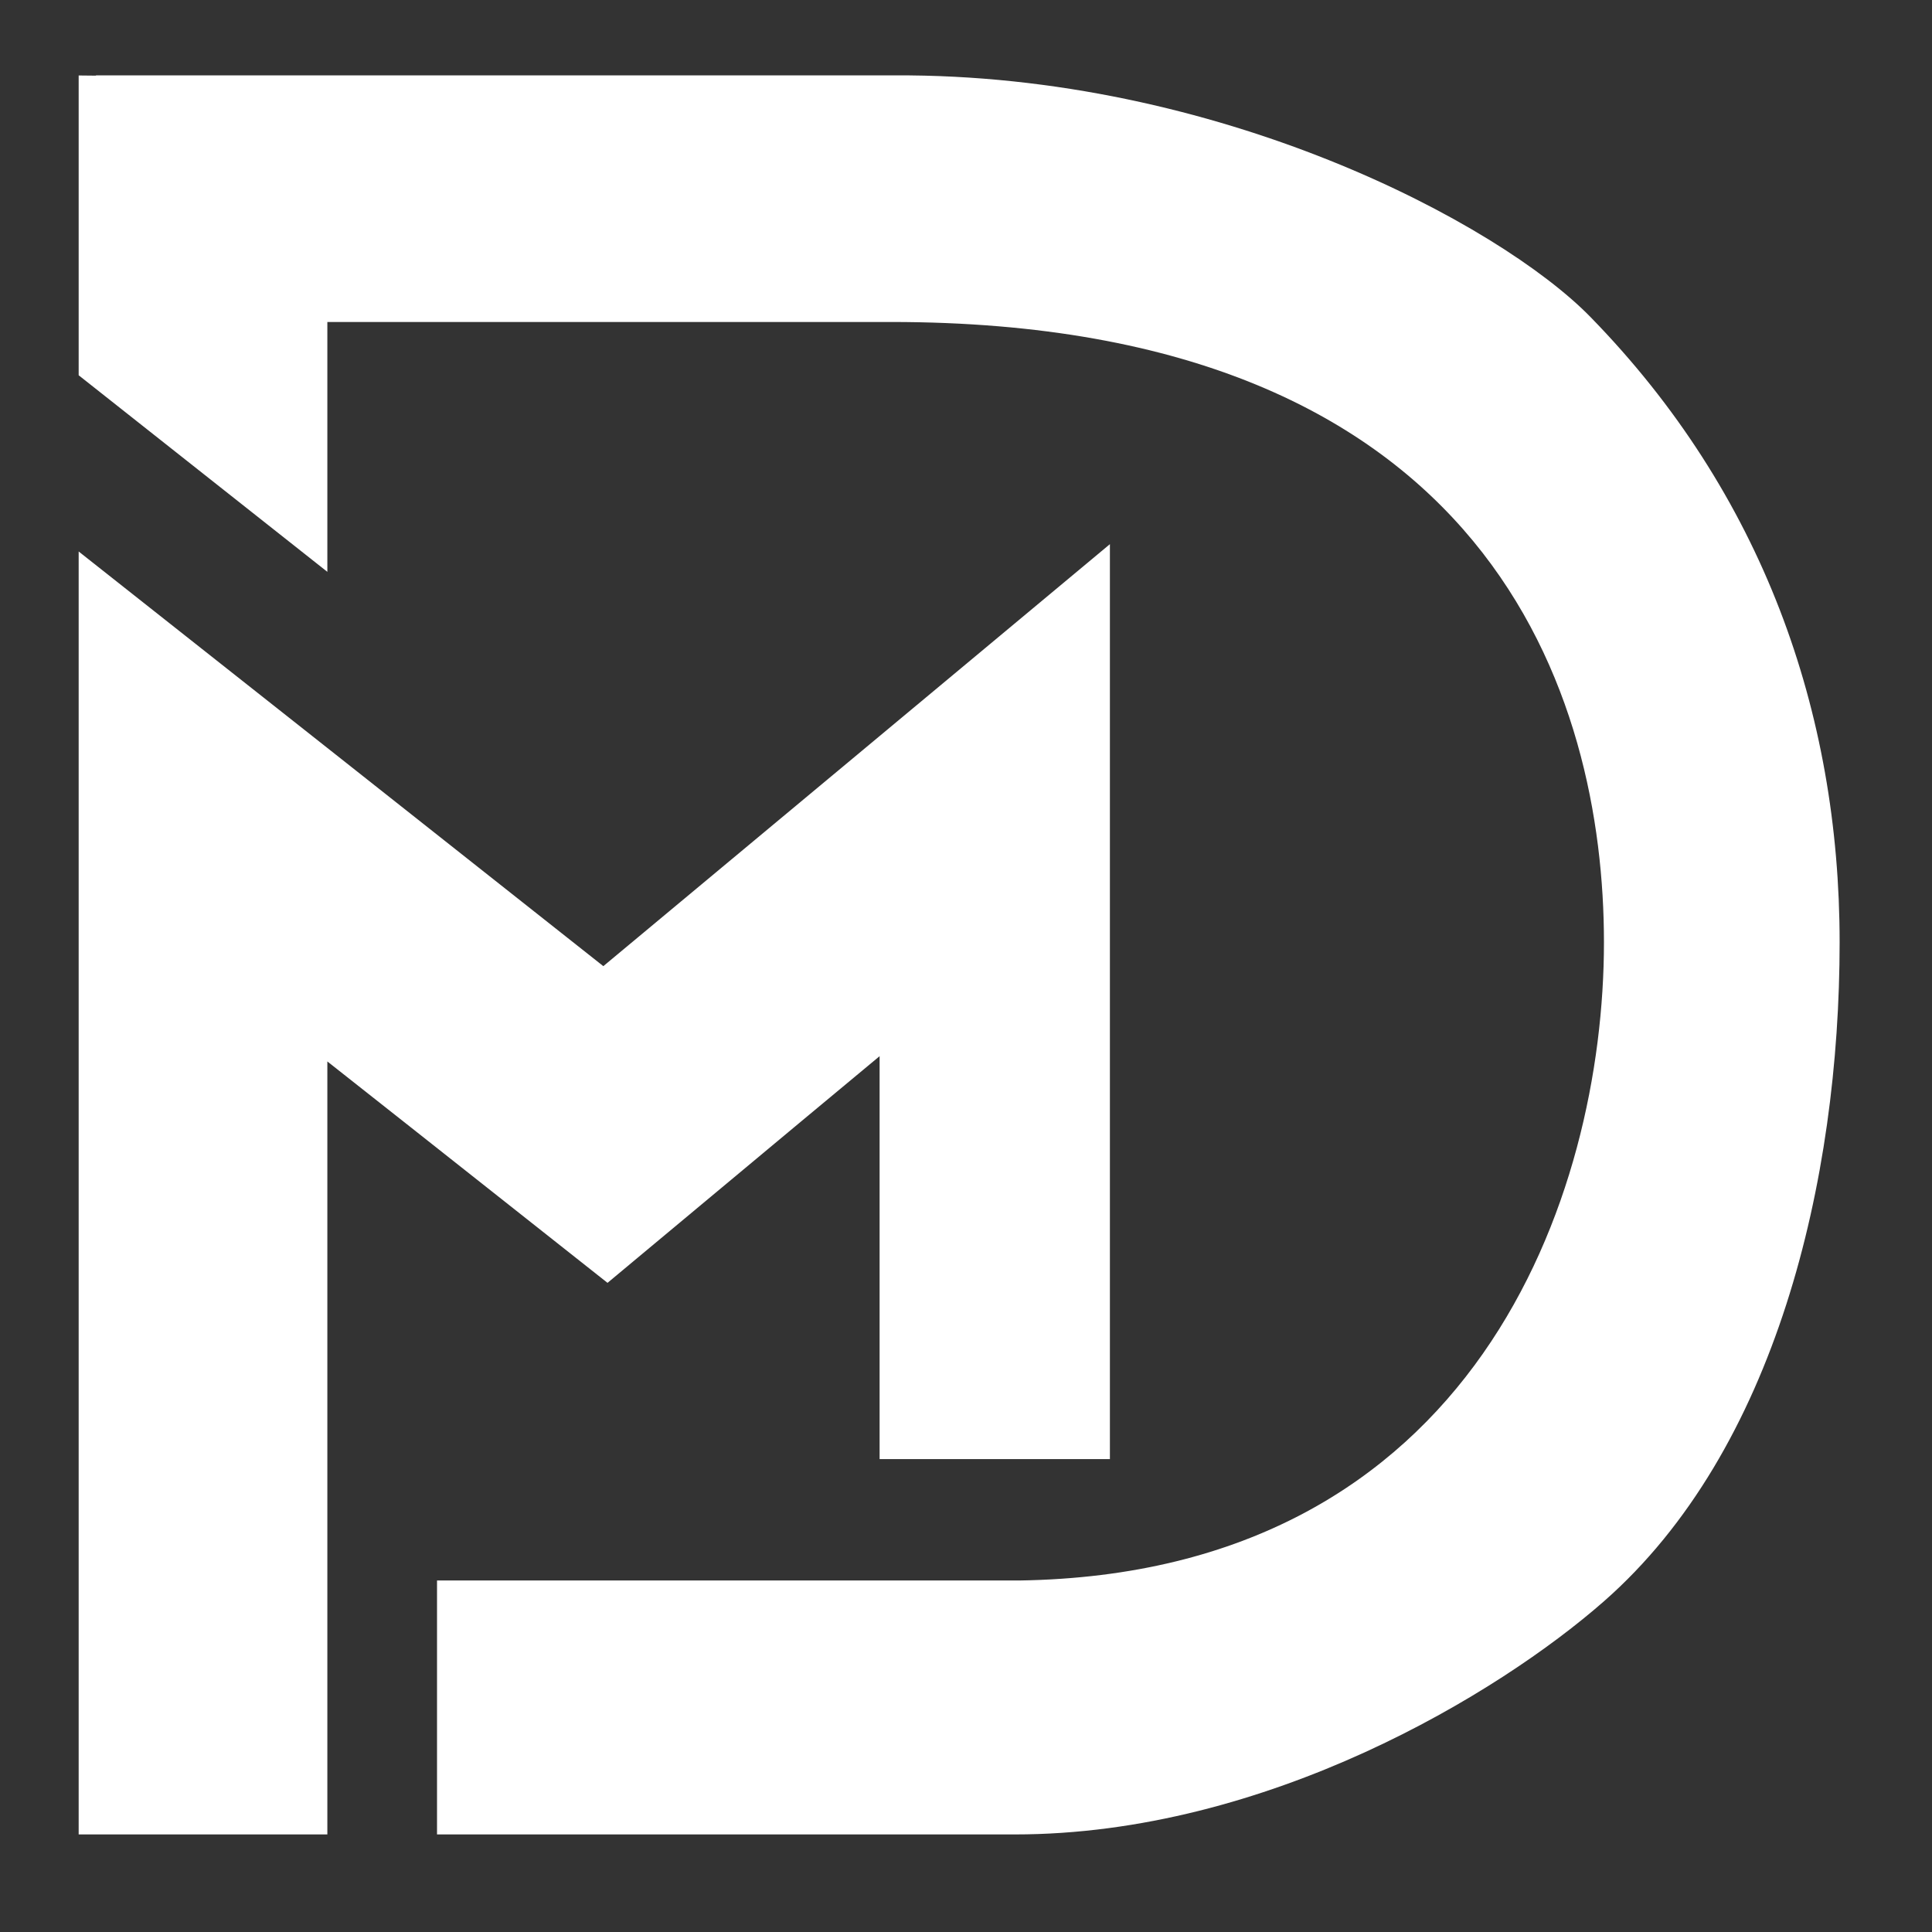
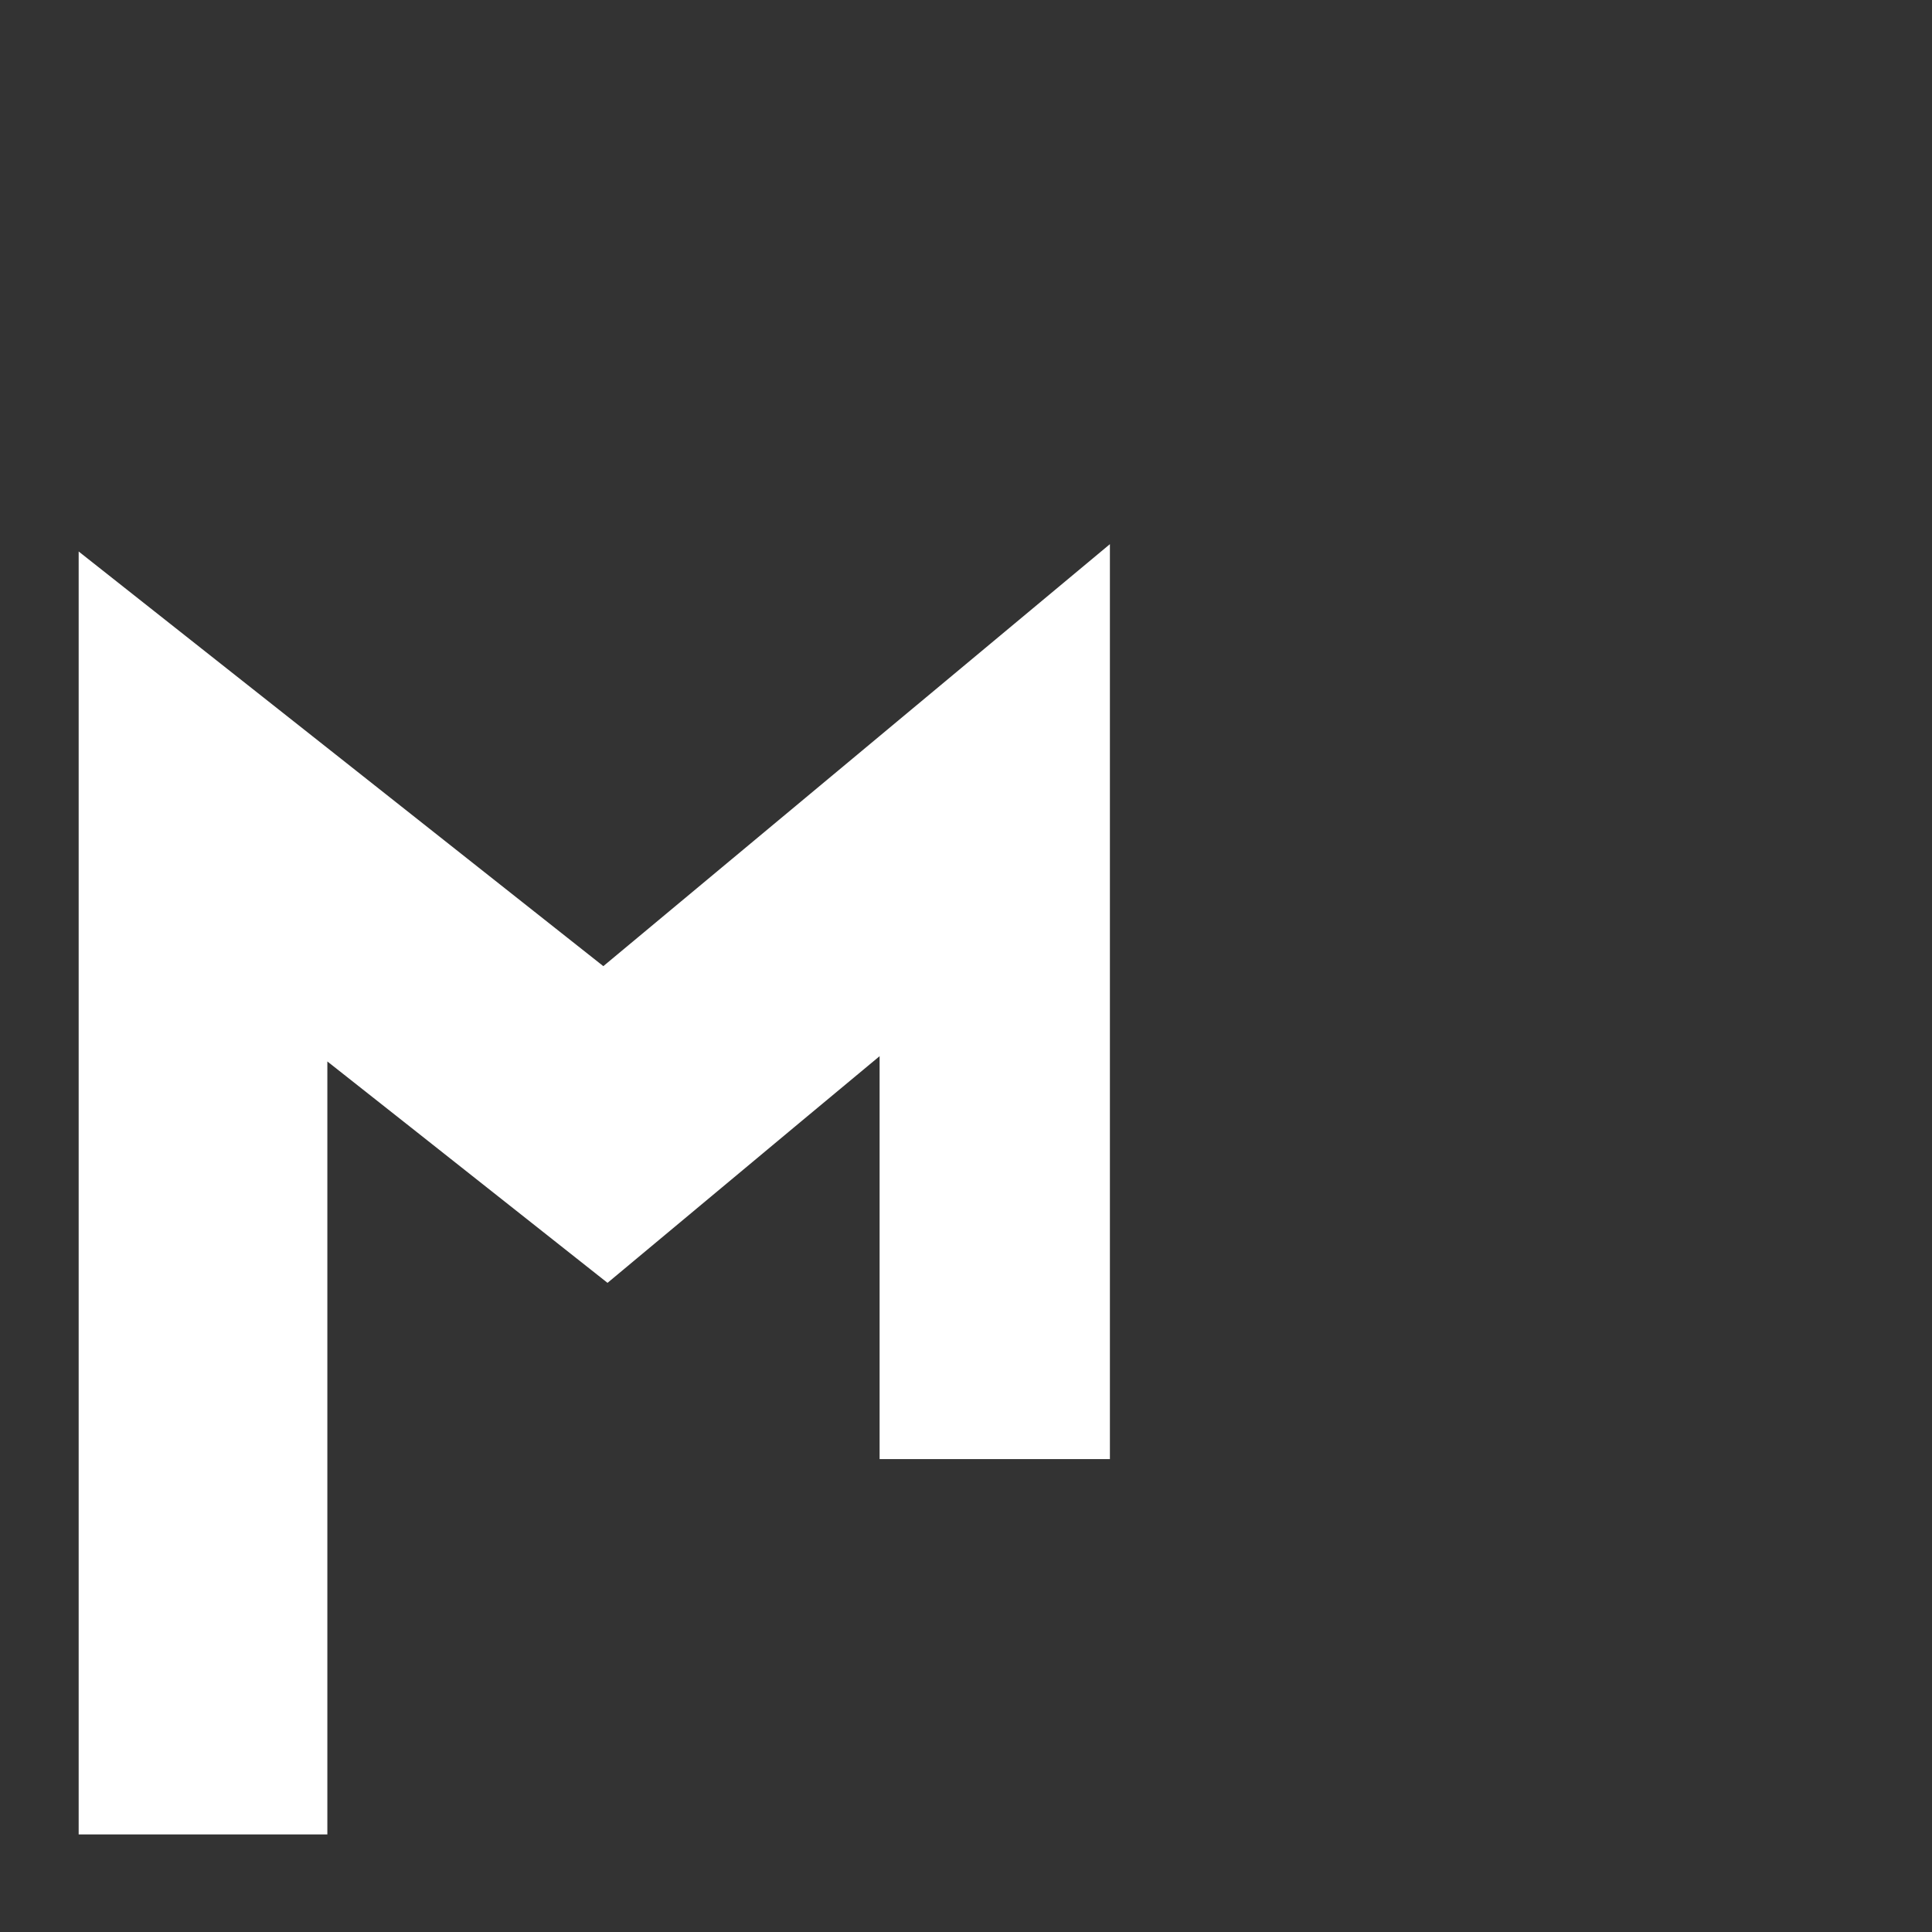
<svg xmlns="http://www.w3.org/2000/svg" width="64" height="64" viewBox="0 0 64 64" fill="none">
  <rect x="0" y="0" width="64" height="64" fill="#333333" stroke="none" />
  <path d="M36.767 18.026V48.334H29.138V34.987L26.518 37.166L20.125 42.496L13.592 37.331L10.844 35.162V60.768H2.606V18.269L10.844 24.777L19.986 32.005L29.138 24.383L36.767 18.026Z" fill="white" />
-   <path d="M60.94 31.215C60.94 39.106 58.829 48.043 53.136 53.042C49.652 56.102 41.961 60.768 33.617 60.768H14.477V52.356H33.759C48.902 52.133 53.133 39.579 53.133 31.215C53.133 23.159 49.442 10.666 29.521 10.666H10.844V18.943L2.606 12.431V2.5C2.8 2.5 2.993 2.503 3.186 2.506L3.173 2.497H29.62C40.336 2.435 49.648 7.389 52.686 10.501C58.388 16.342 60.94 23.583 60.94 31.215Z" fill="white" />
</svg>